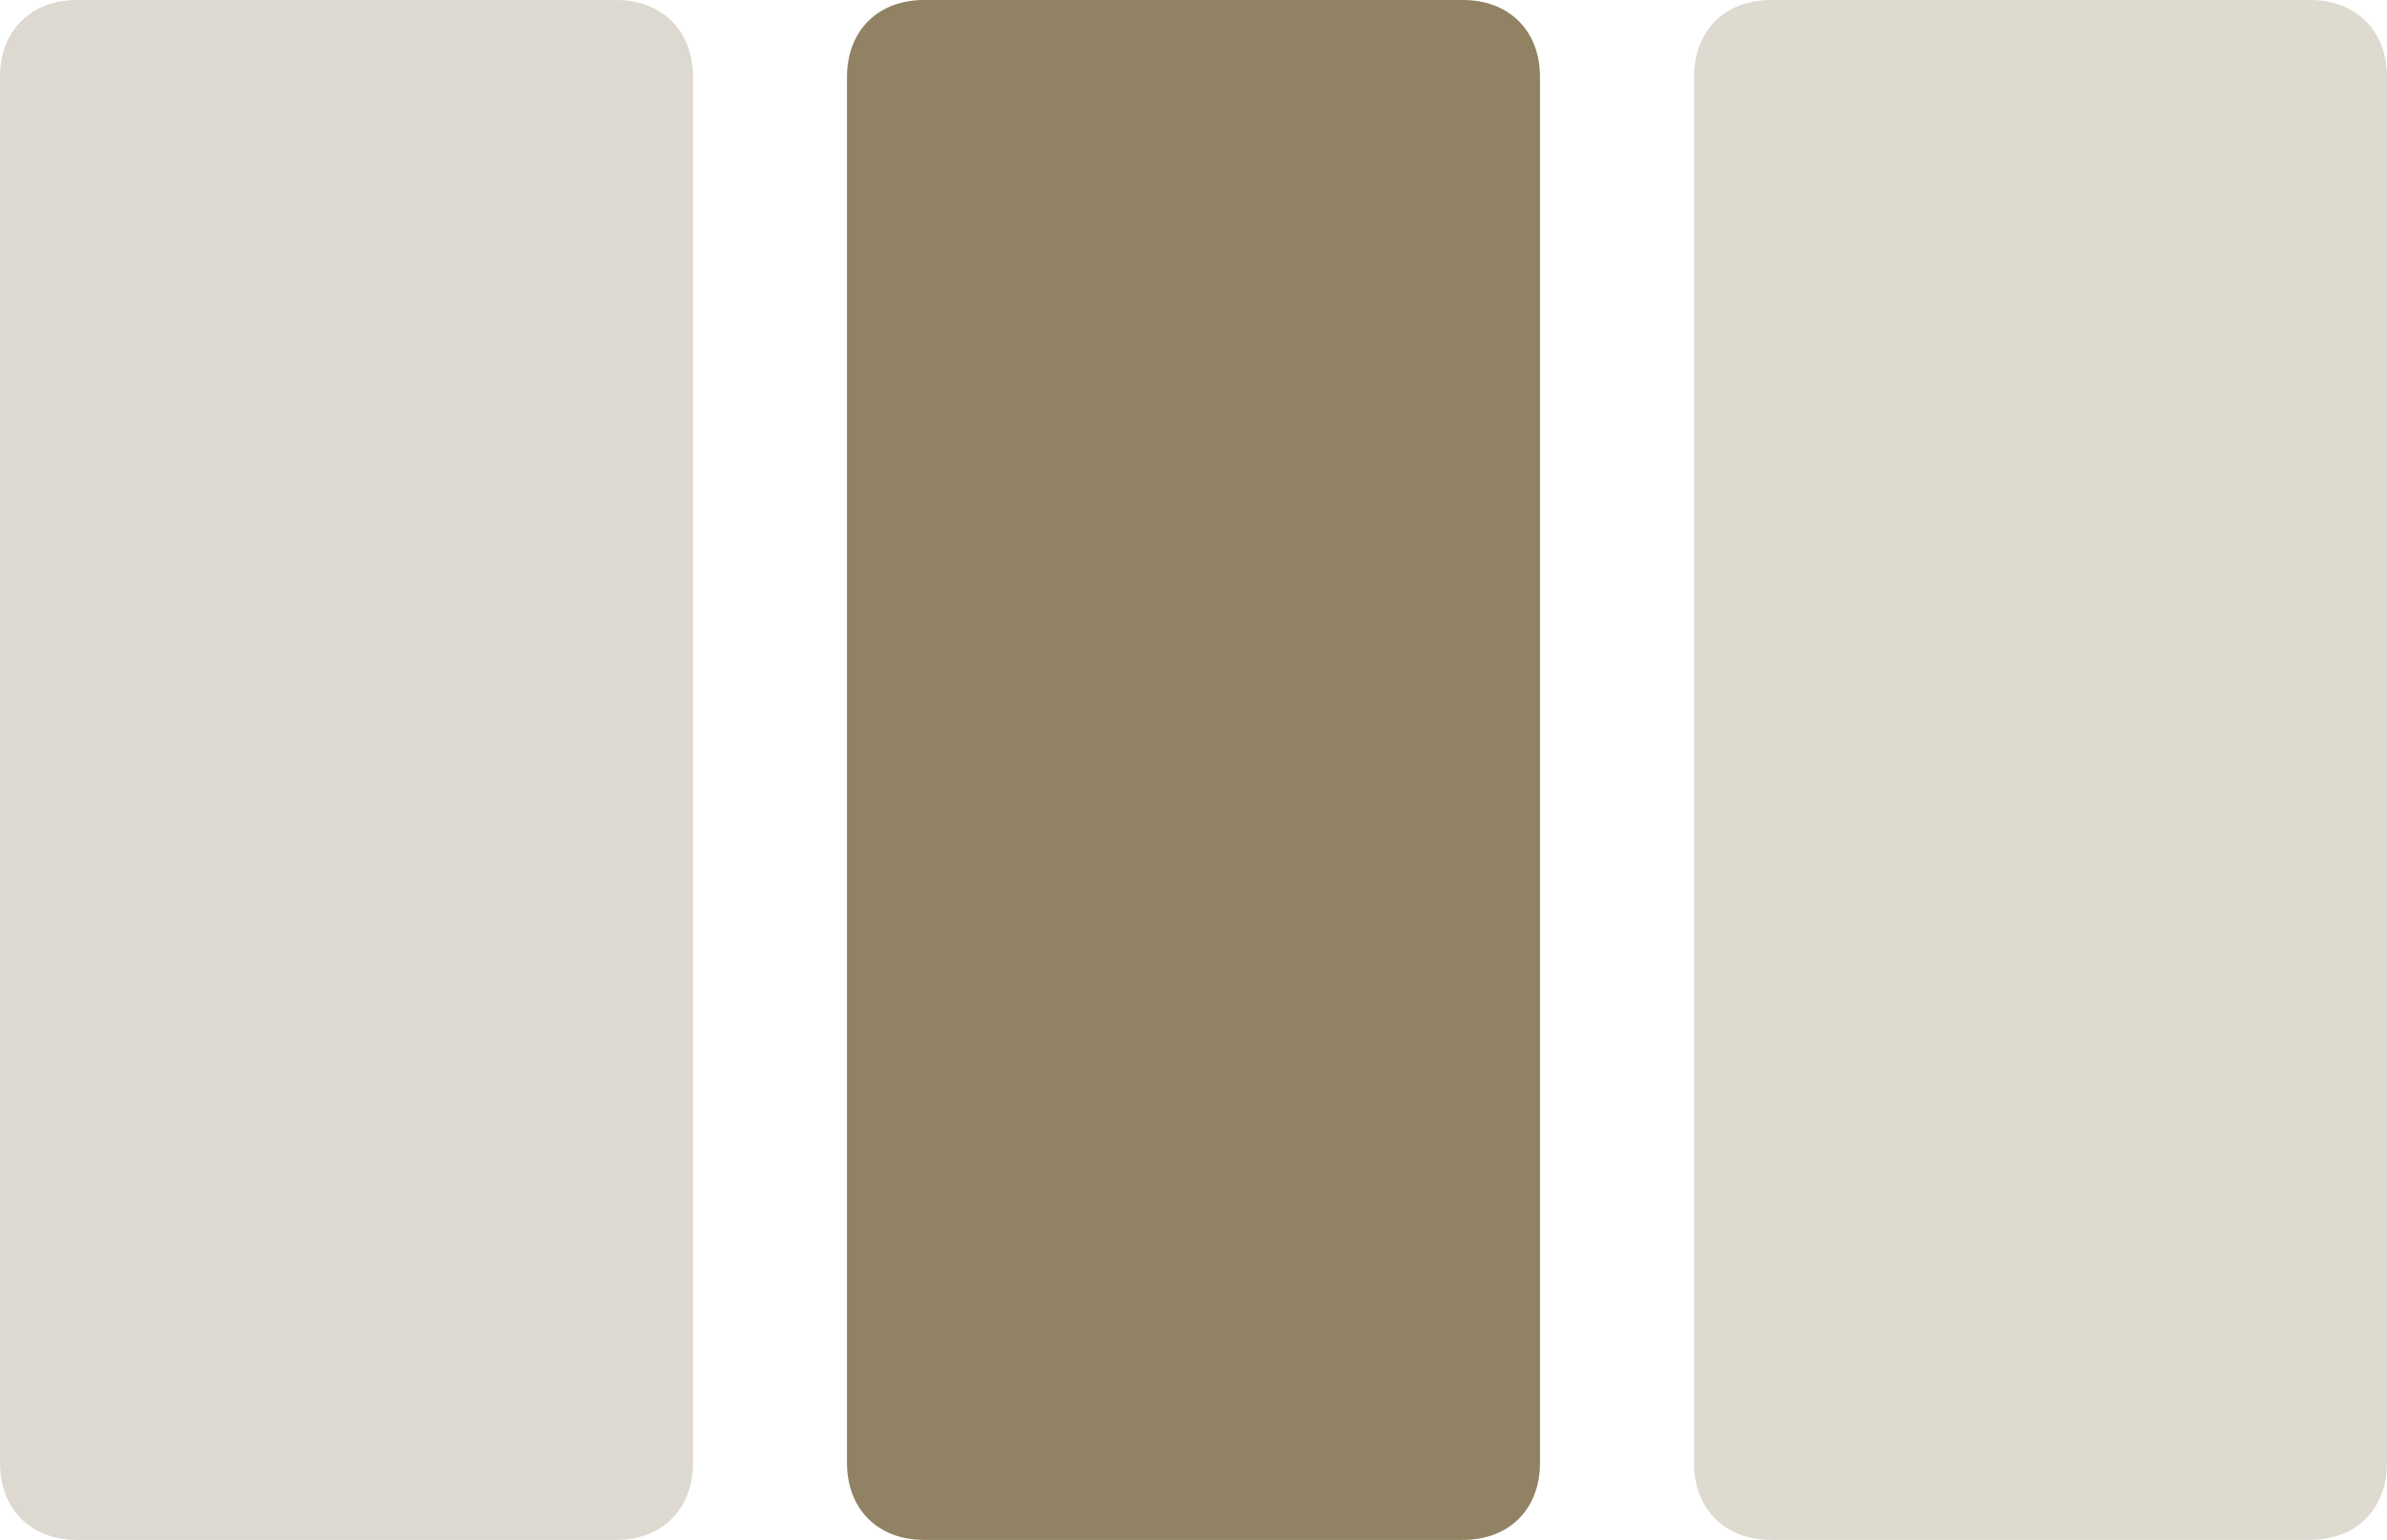
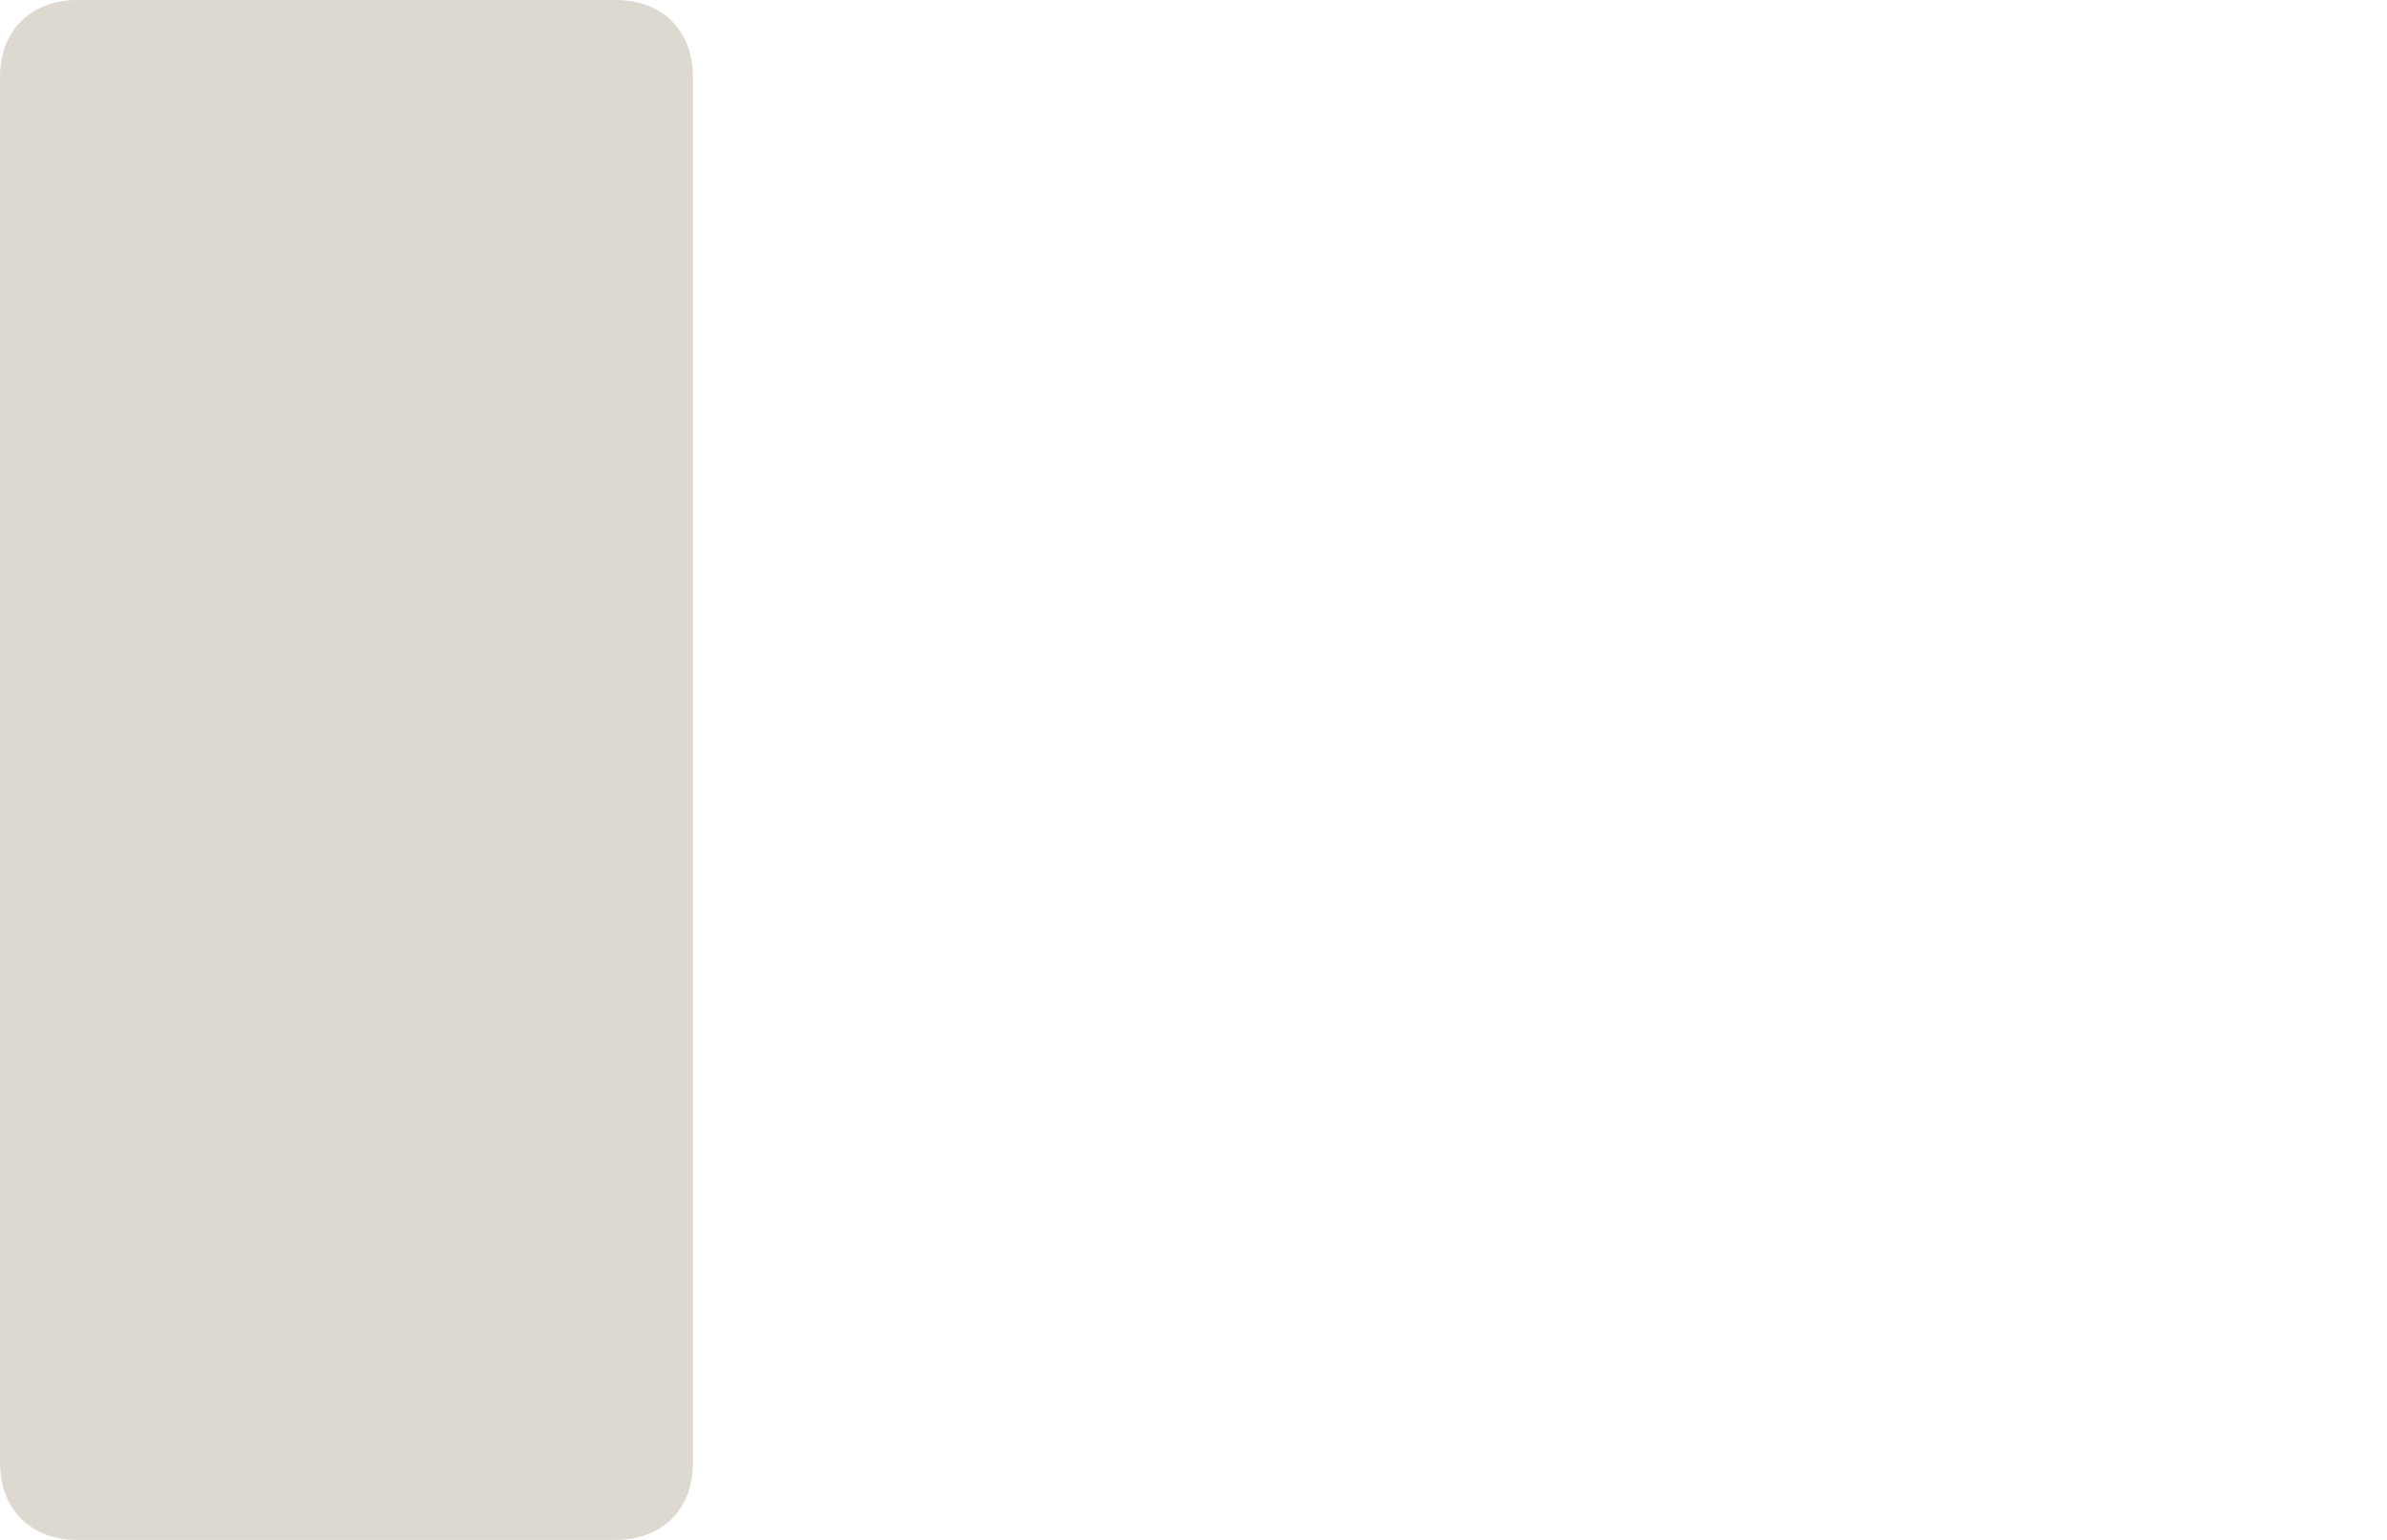
<svg xmlns="http://www.w3.org/2000/svg" width="31px" height="20px" viewBox="0 0 31 20" version="1.1">
  <title>gen009</title>
  <desc>Created with Sketch.</desc>
  <g id="Page-1" stroke="none" stroke-width="1" fill="none" fill-rule="evenodd">
    <g id="gen009" fill="#908263" fill-rule="nonzero">
-       <path d="M19,20 L12,20 C11.4,20 11,19.6 11,19 L11,1 C11,0.4 11.4,0 12,0 L19,0 C19.6,0 20,0.4 20,1 L20,19 C20,19.6 19.6,20 19,20 Z" id="Path" />
-       <path d="M30,20 L23,20 C22.4,20 22,19.6 22,19 L22,1 C22,0.4 22.4,0 23,0 L30,0 C30.6,0 31,0.4 31,1 L31,19 C31,19.6 30.6,20 30,20 Z" id="Path-Copy" opacity="0.3" />
      <path d="M8,20 L1,20 C0.4,20 0,19.6 0,19 L0,1 C0,0.4 0.4,0 1,0 L8,0 C8.6,0 9,0.4 9,1 L9,19 C9,19.6 8.6,20 8,20 Z" id="Path" opacity="0.304" />
    </g>
  </g>
</svg>